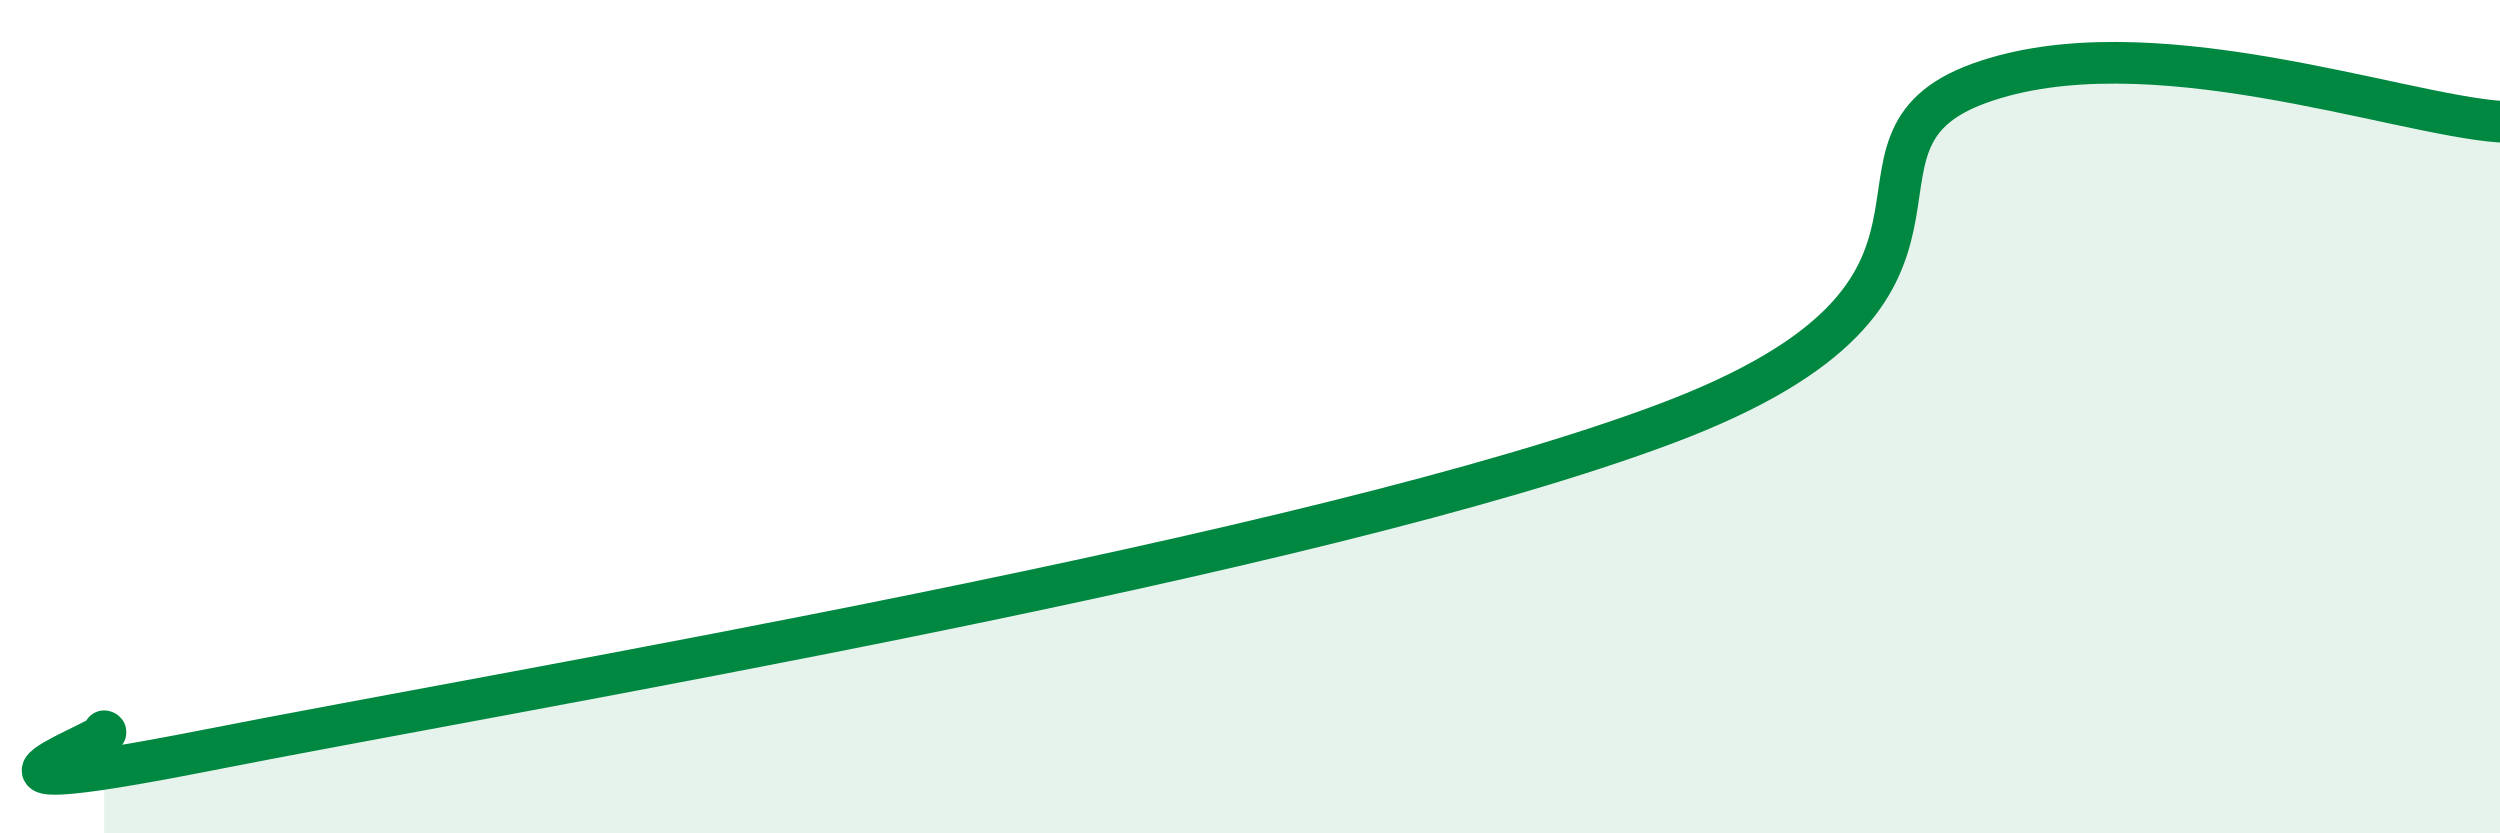
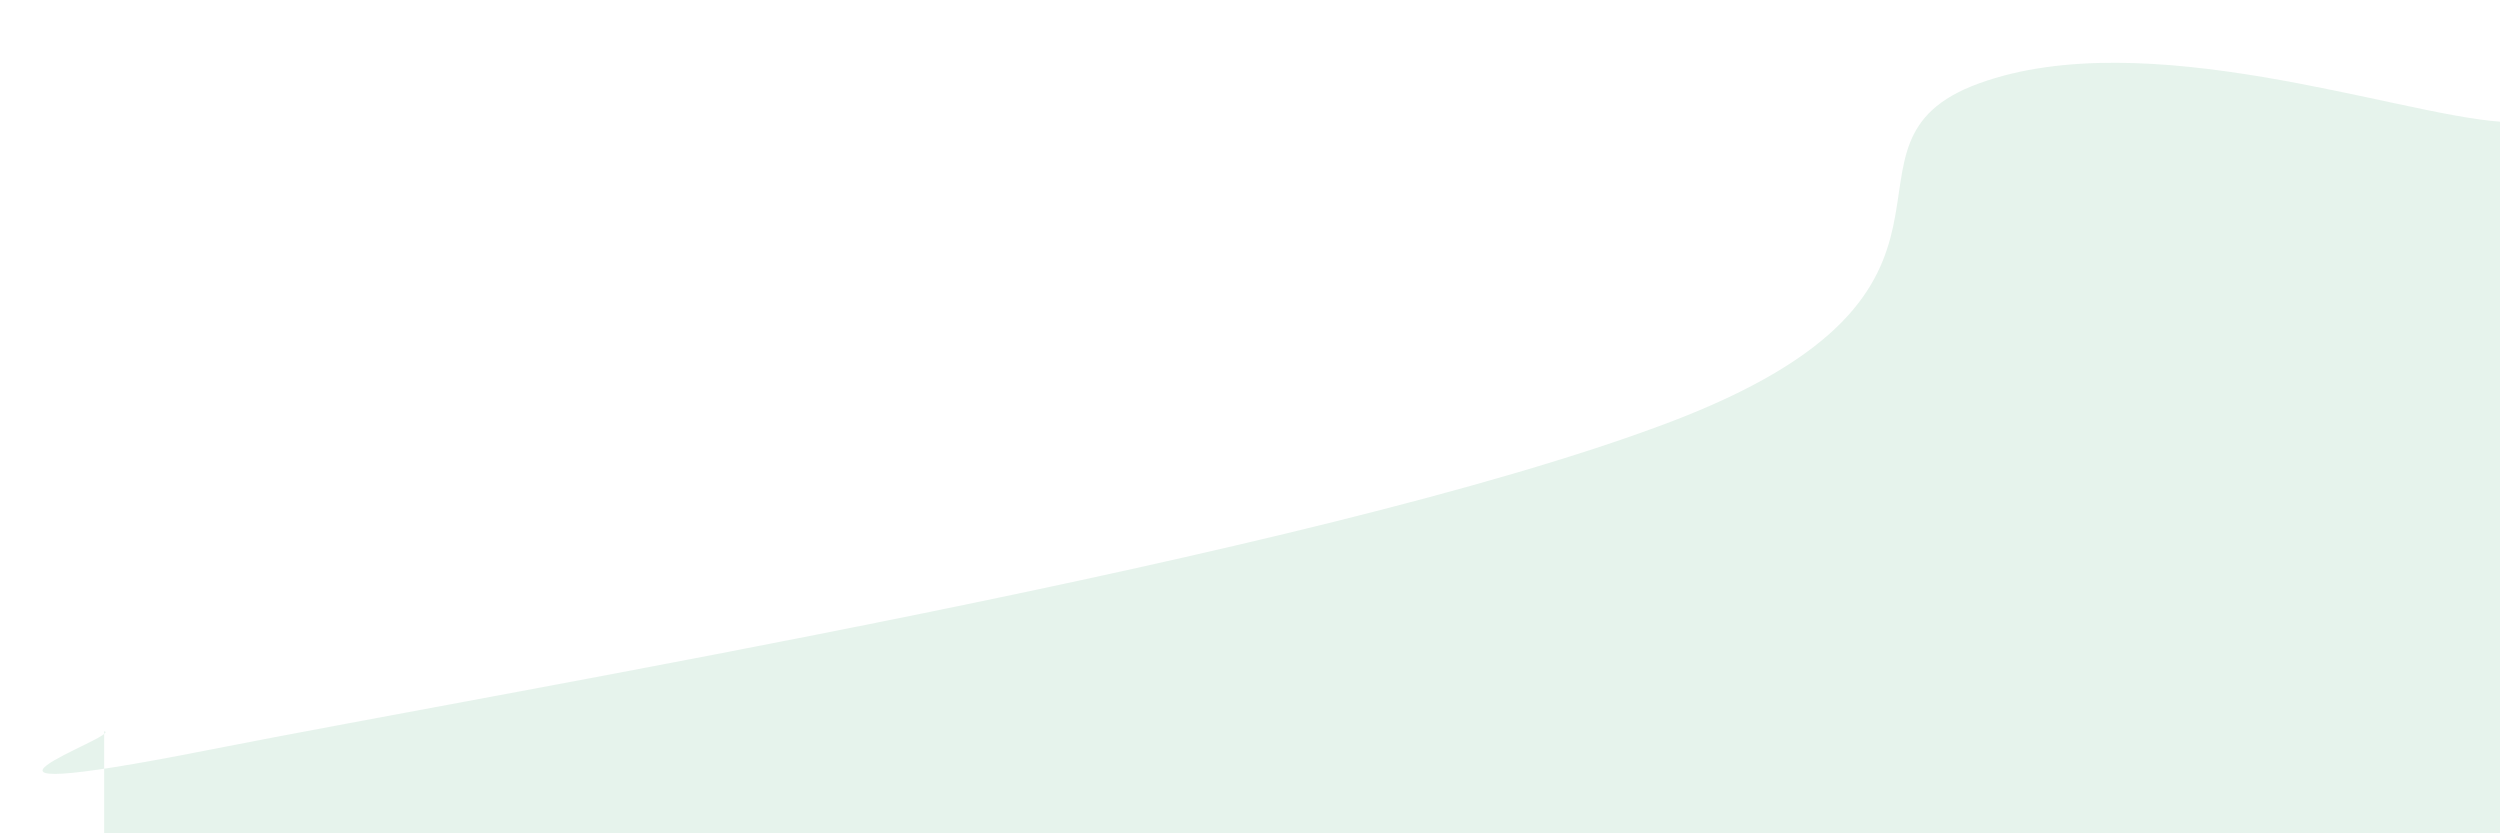
<svg xmlns="http://www.w3.org/2000/svg" width="60" height="20" viewBox="0 0 60 20">
  <path d="M 2.5,17.55 C 3,17.64 -2.5,19.48 5,18 C 12.5,16.52 31.5,13.36 40,10.16 C 48.5,6.96 43.5,3.45 47.5,2 C 51.5,0.55 57.5,2.74 60,2.92L60 20L2.5 20Z" fill="#008740" opacity="0.1" stroke-linecap="round" stroke-linejoin="round" />
-   <path d="M 2.5,17.55 C 3,17.64 -2.5,19.48 5,18 C 12.5,16.52 31.5,13.36 40,10.16 C 48.5,6.96 43.5,3.45 47.5,2 C 51.5,0.55 57.5,2.74 60,2.92" stroke="#008740" stroke-width="1" fill="none" stroke-linecap="round" stroke-linejoin="round" />
</svg>